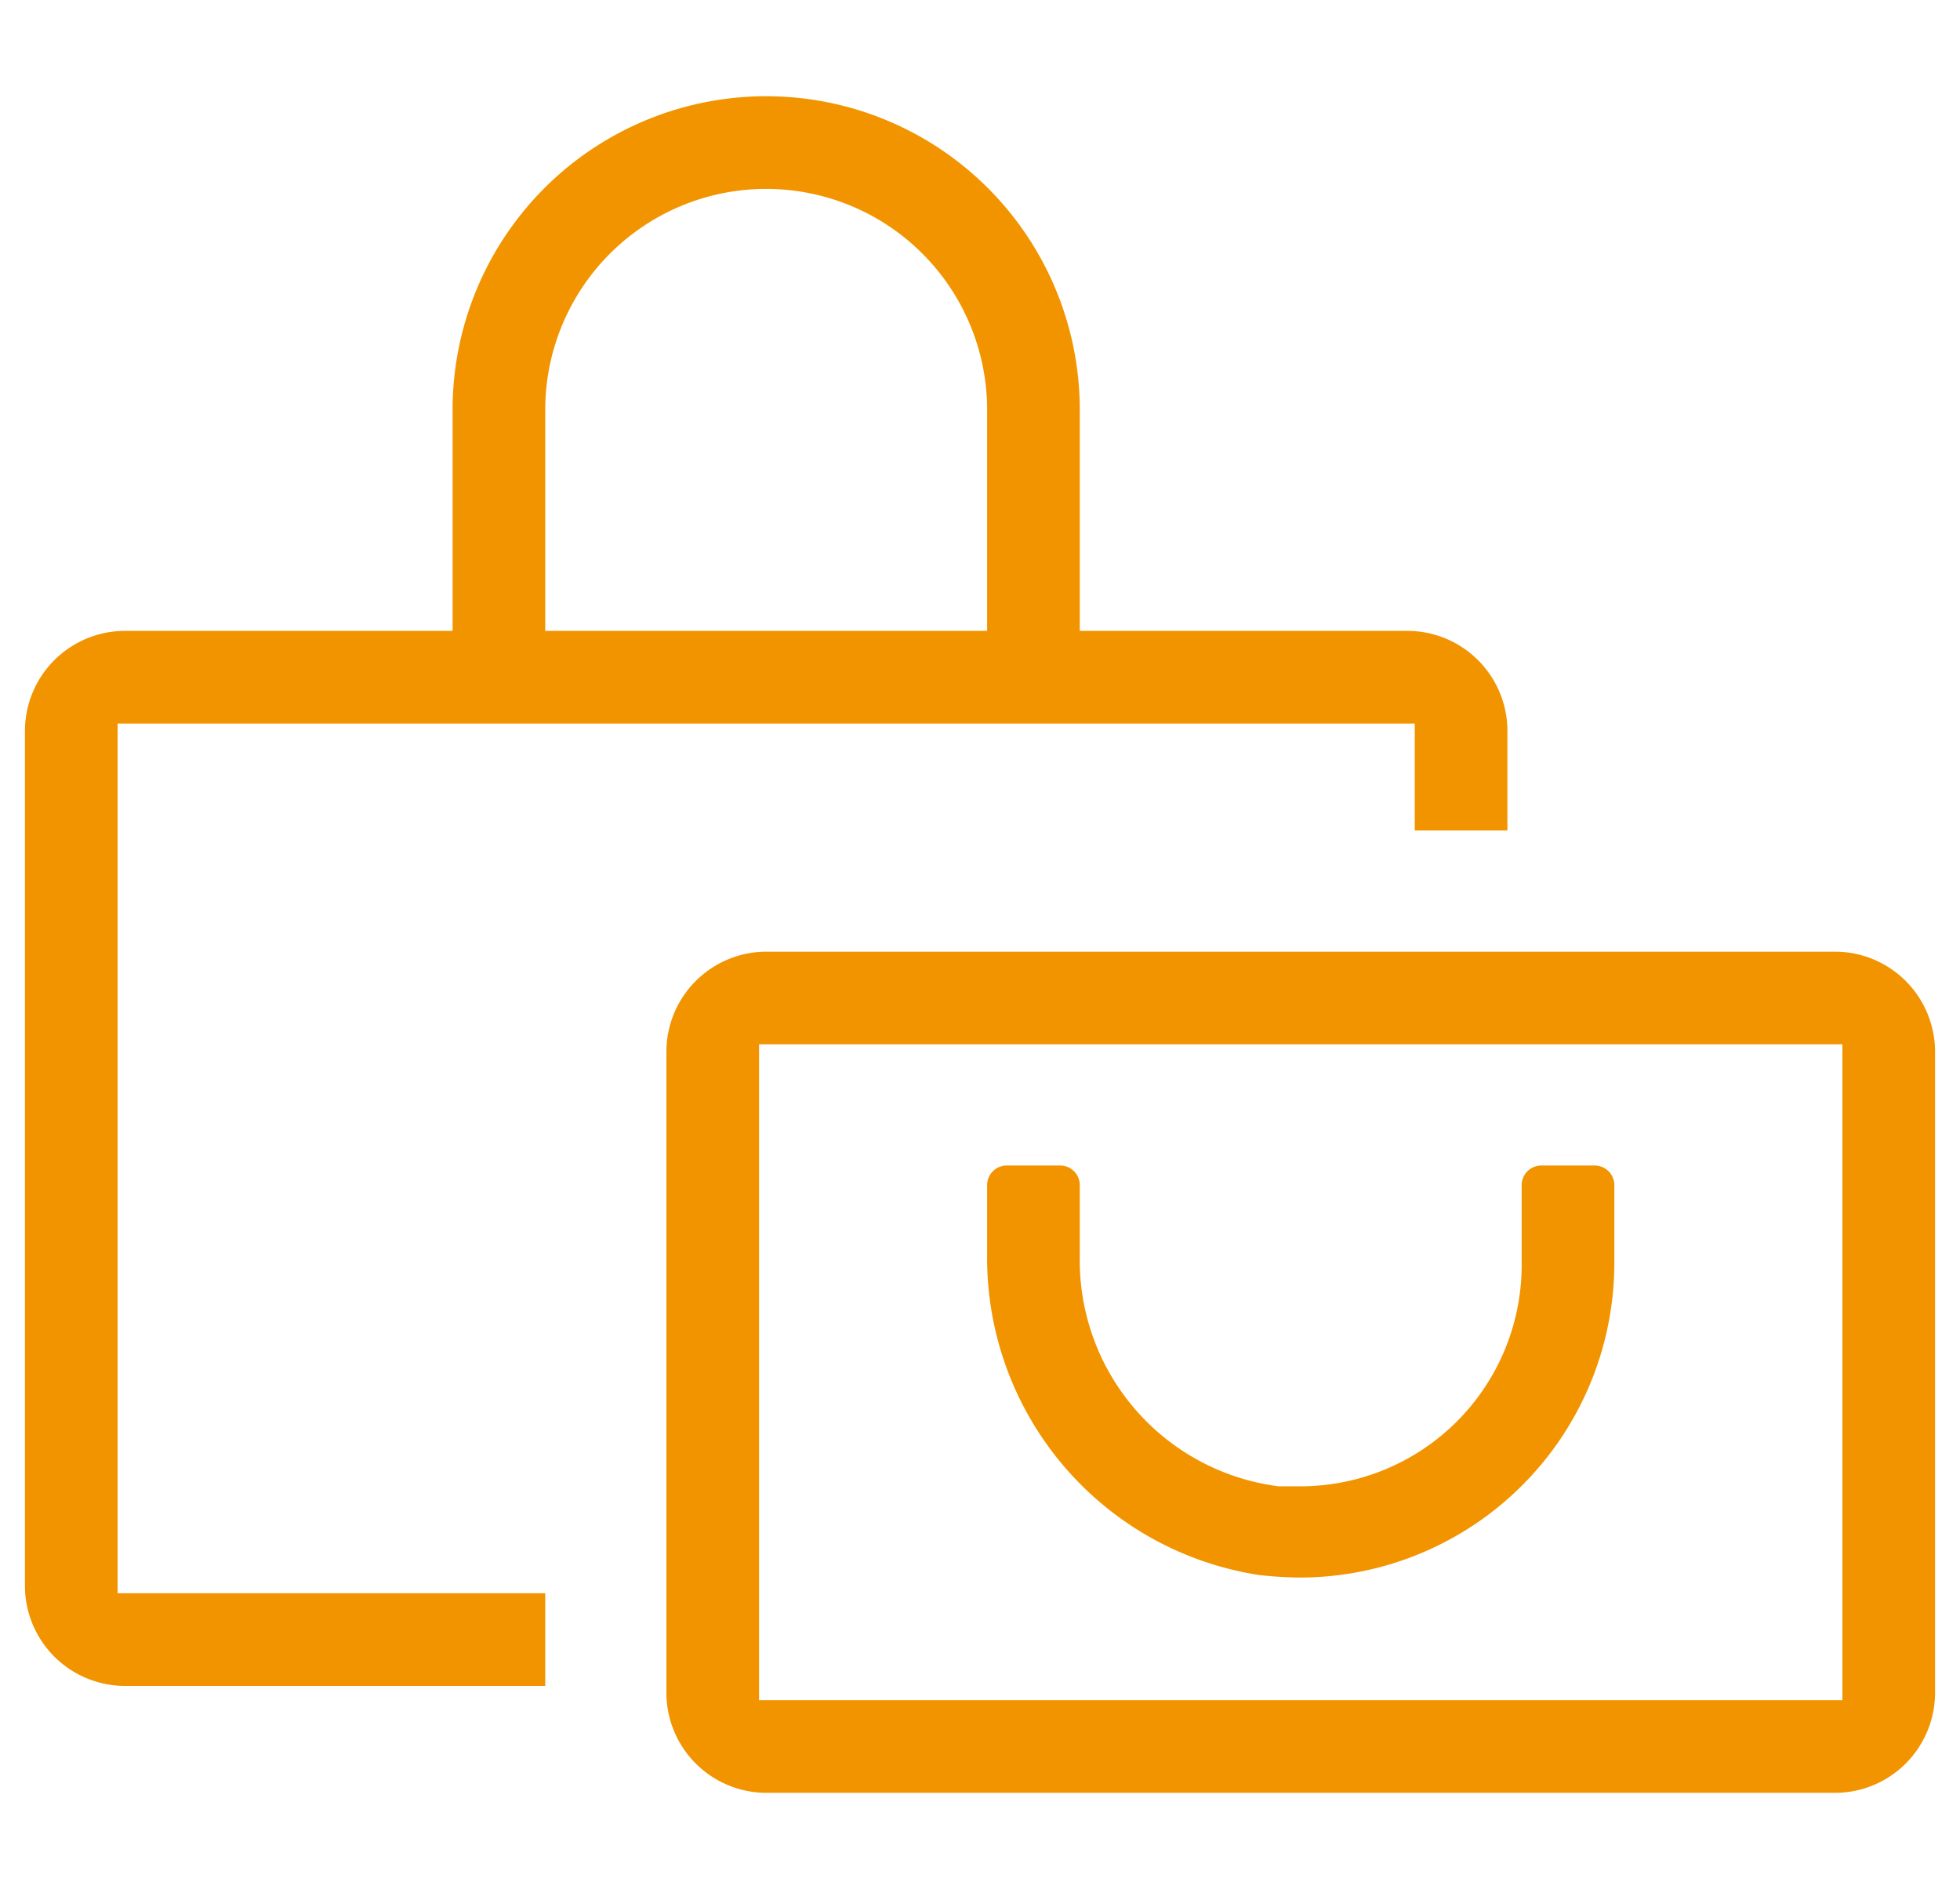
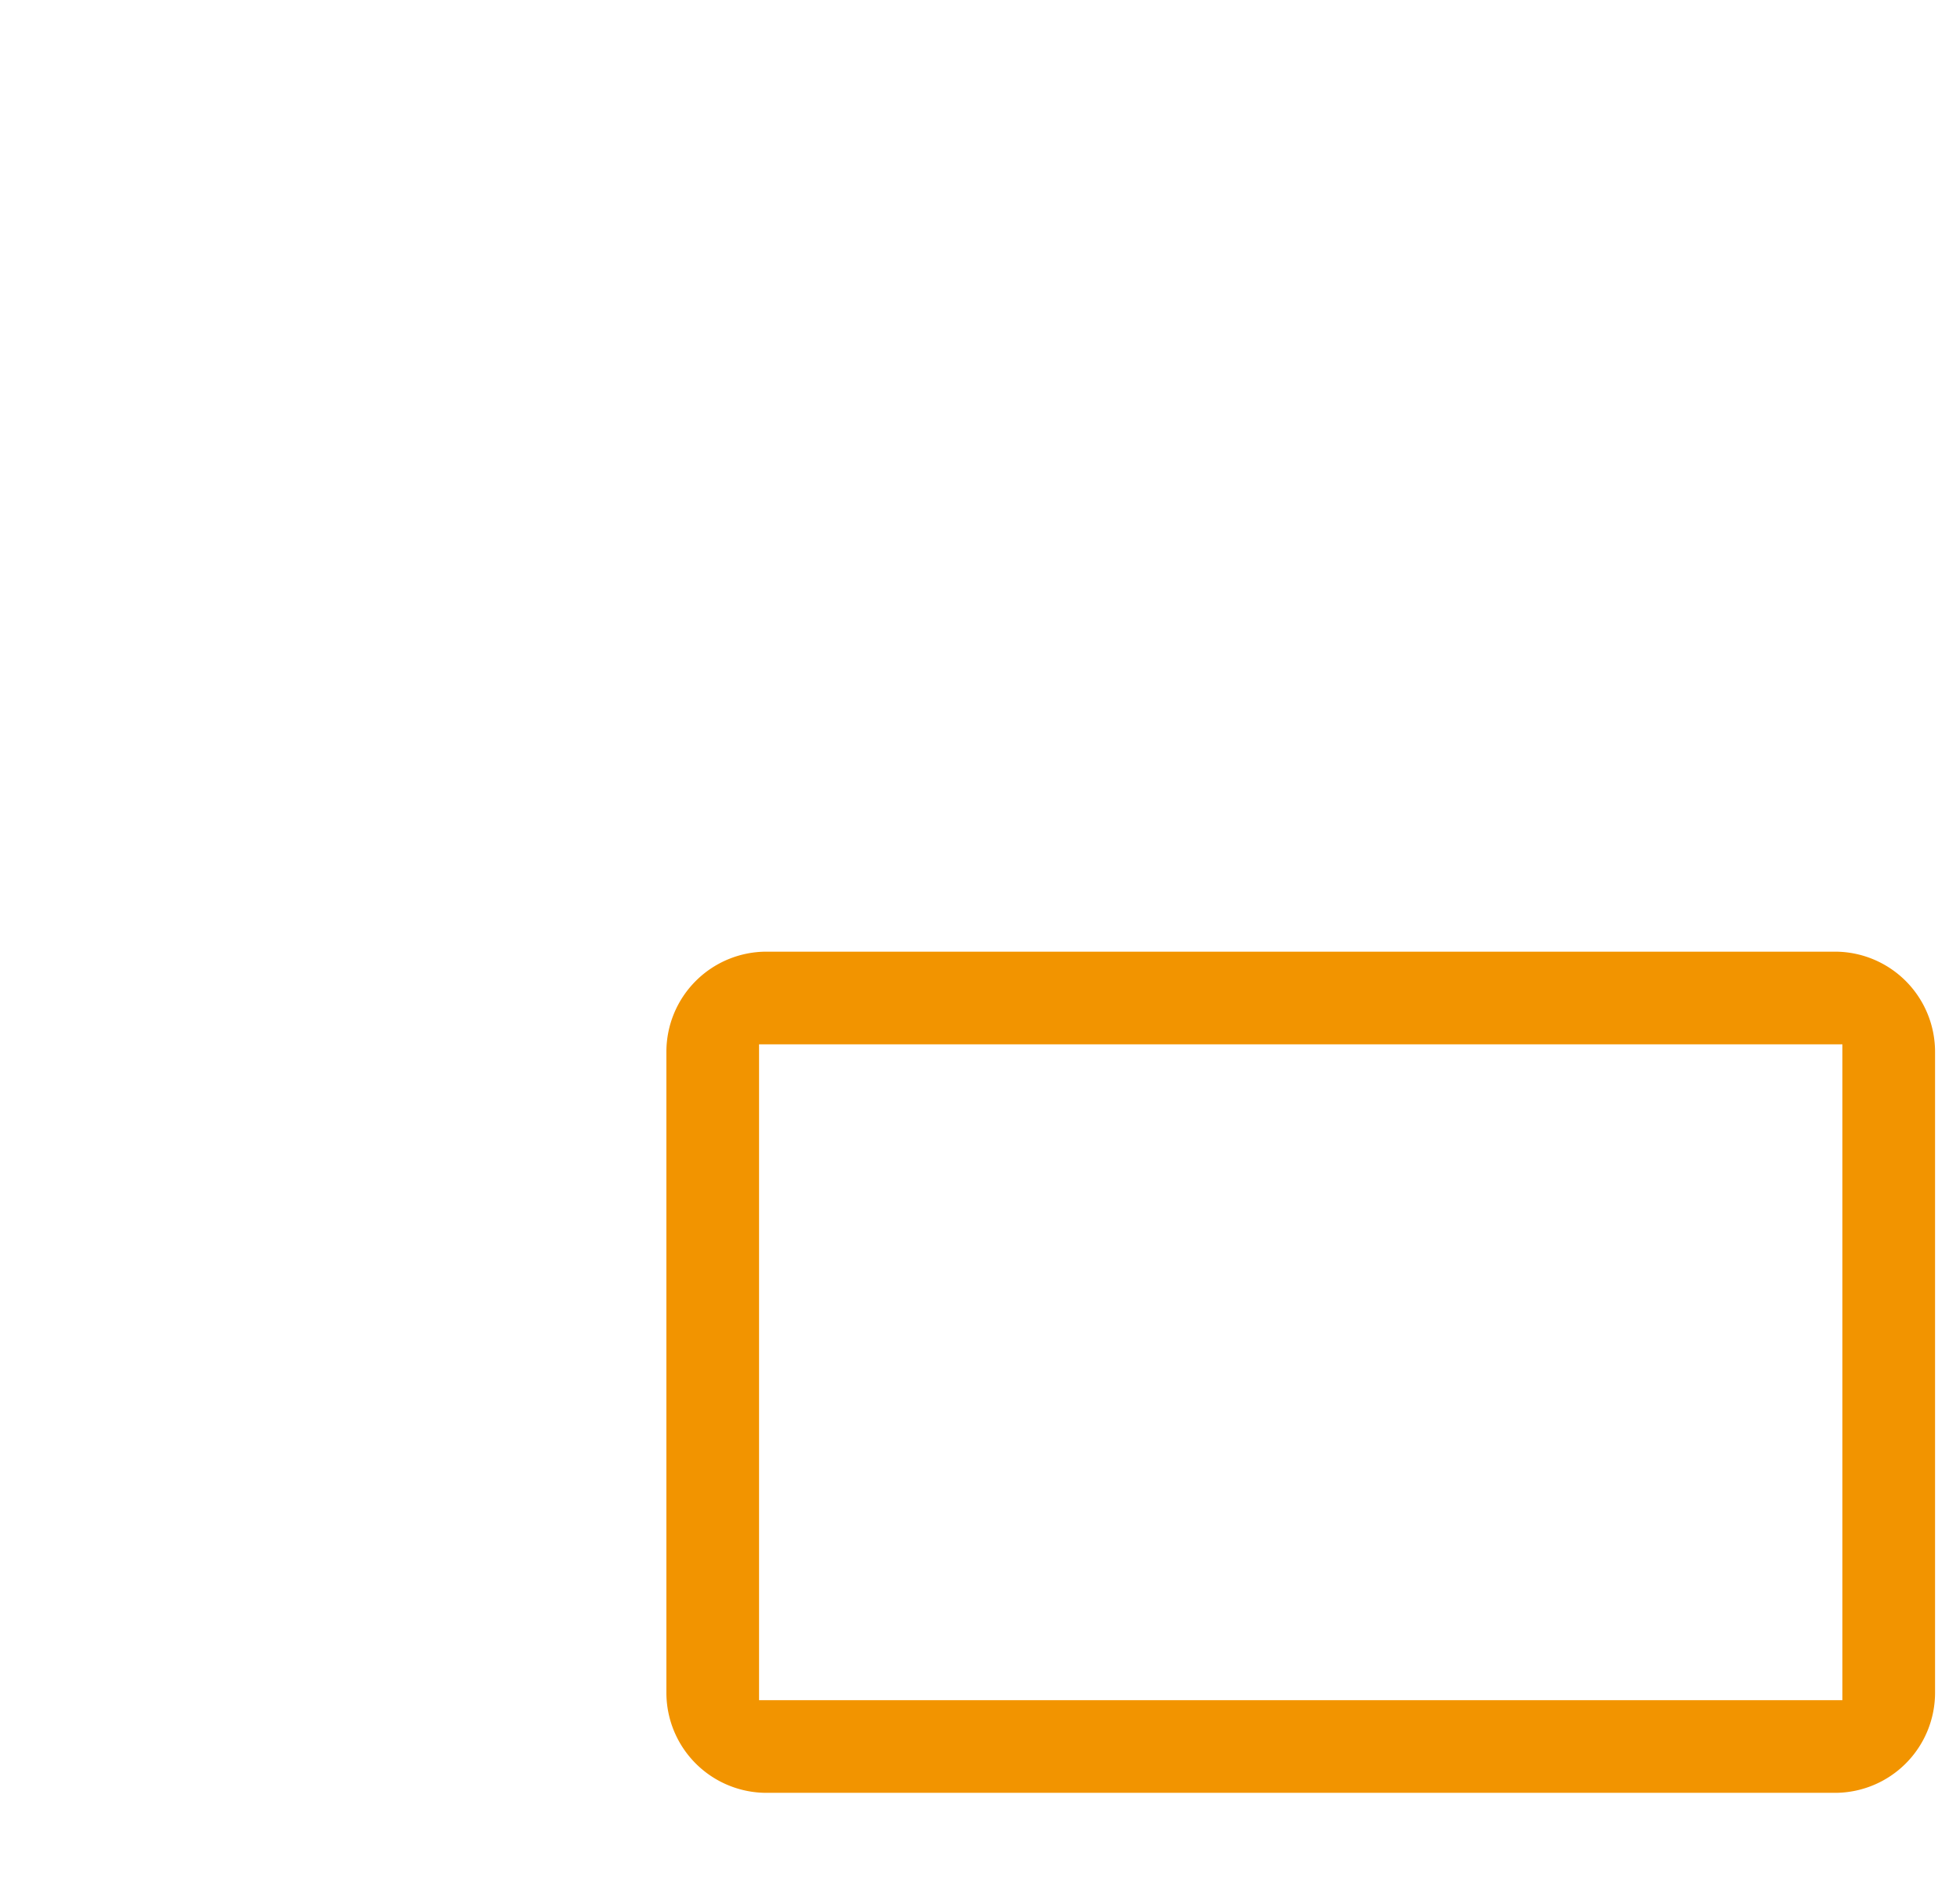
<svg xmlns="http://www.w3.org/2000/svg" id="Icons_Path" data-name="Icons Path" viewBox="0 0 55 53">
  <defs>
    <style>.cls-1{fill:#f29400;}</style>
  </defs>
-   <path class="cls-1" d="M29.75,32.7h-1.5a.55.55,0,0,0-.55.55v1.94a9,9,0,0,0,7.64,9,11.09,11.09,0,0,0,1.15.07,8.83,8.83,0,0,0,8.81-8.8V33.25a.55.55,0,0,0-.55-.55h-1.5a.55.55,0,0,0-.55.55V35.5a6.21,6.21,0,0,1-6.21,6.2c-.17,0-.44,0-.61,0a6.39,6.39,0,0,1-5.58-6.44v-2A.55.55,0,0,0,29.75,32.7Z" />
  <path class="cls-1" d="M54.3,29.5a2.81,2.81,0,0,0-2.8-2.8h-30a2.81,2.81,0,0,0-2.8,2.8v18a2.81,2.81,0,0,0,2.8,2.8h30a2.81,2.81,0,0,0,2.8-2.8ZM51.7,47.7H21.3V29.3H51.7Z" />
-   <path class="cls-1" d="M.7,44.5a2.81,2.81,0,0,0,2.8,2.8H15.3V44.7H3.3V20.3H39.7v3h2.6V20.5a2.81,2.81,0,0,0-2.8-2.8H30.3V11.5a8.8,8.8,0,0,0-17.6,0v6.2H3.5A2.81,2.81,0,0,0,.7,20.5Zm14.6-33a6.2,6.2,0,0,1,12.4,0v6.2H15.3Z" />
</svg>